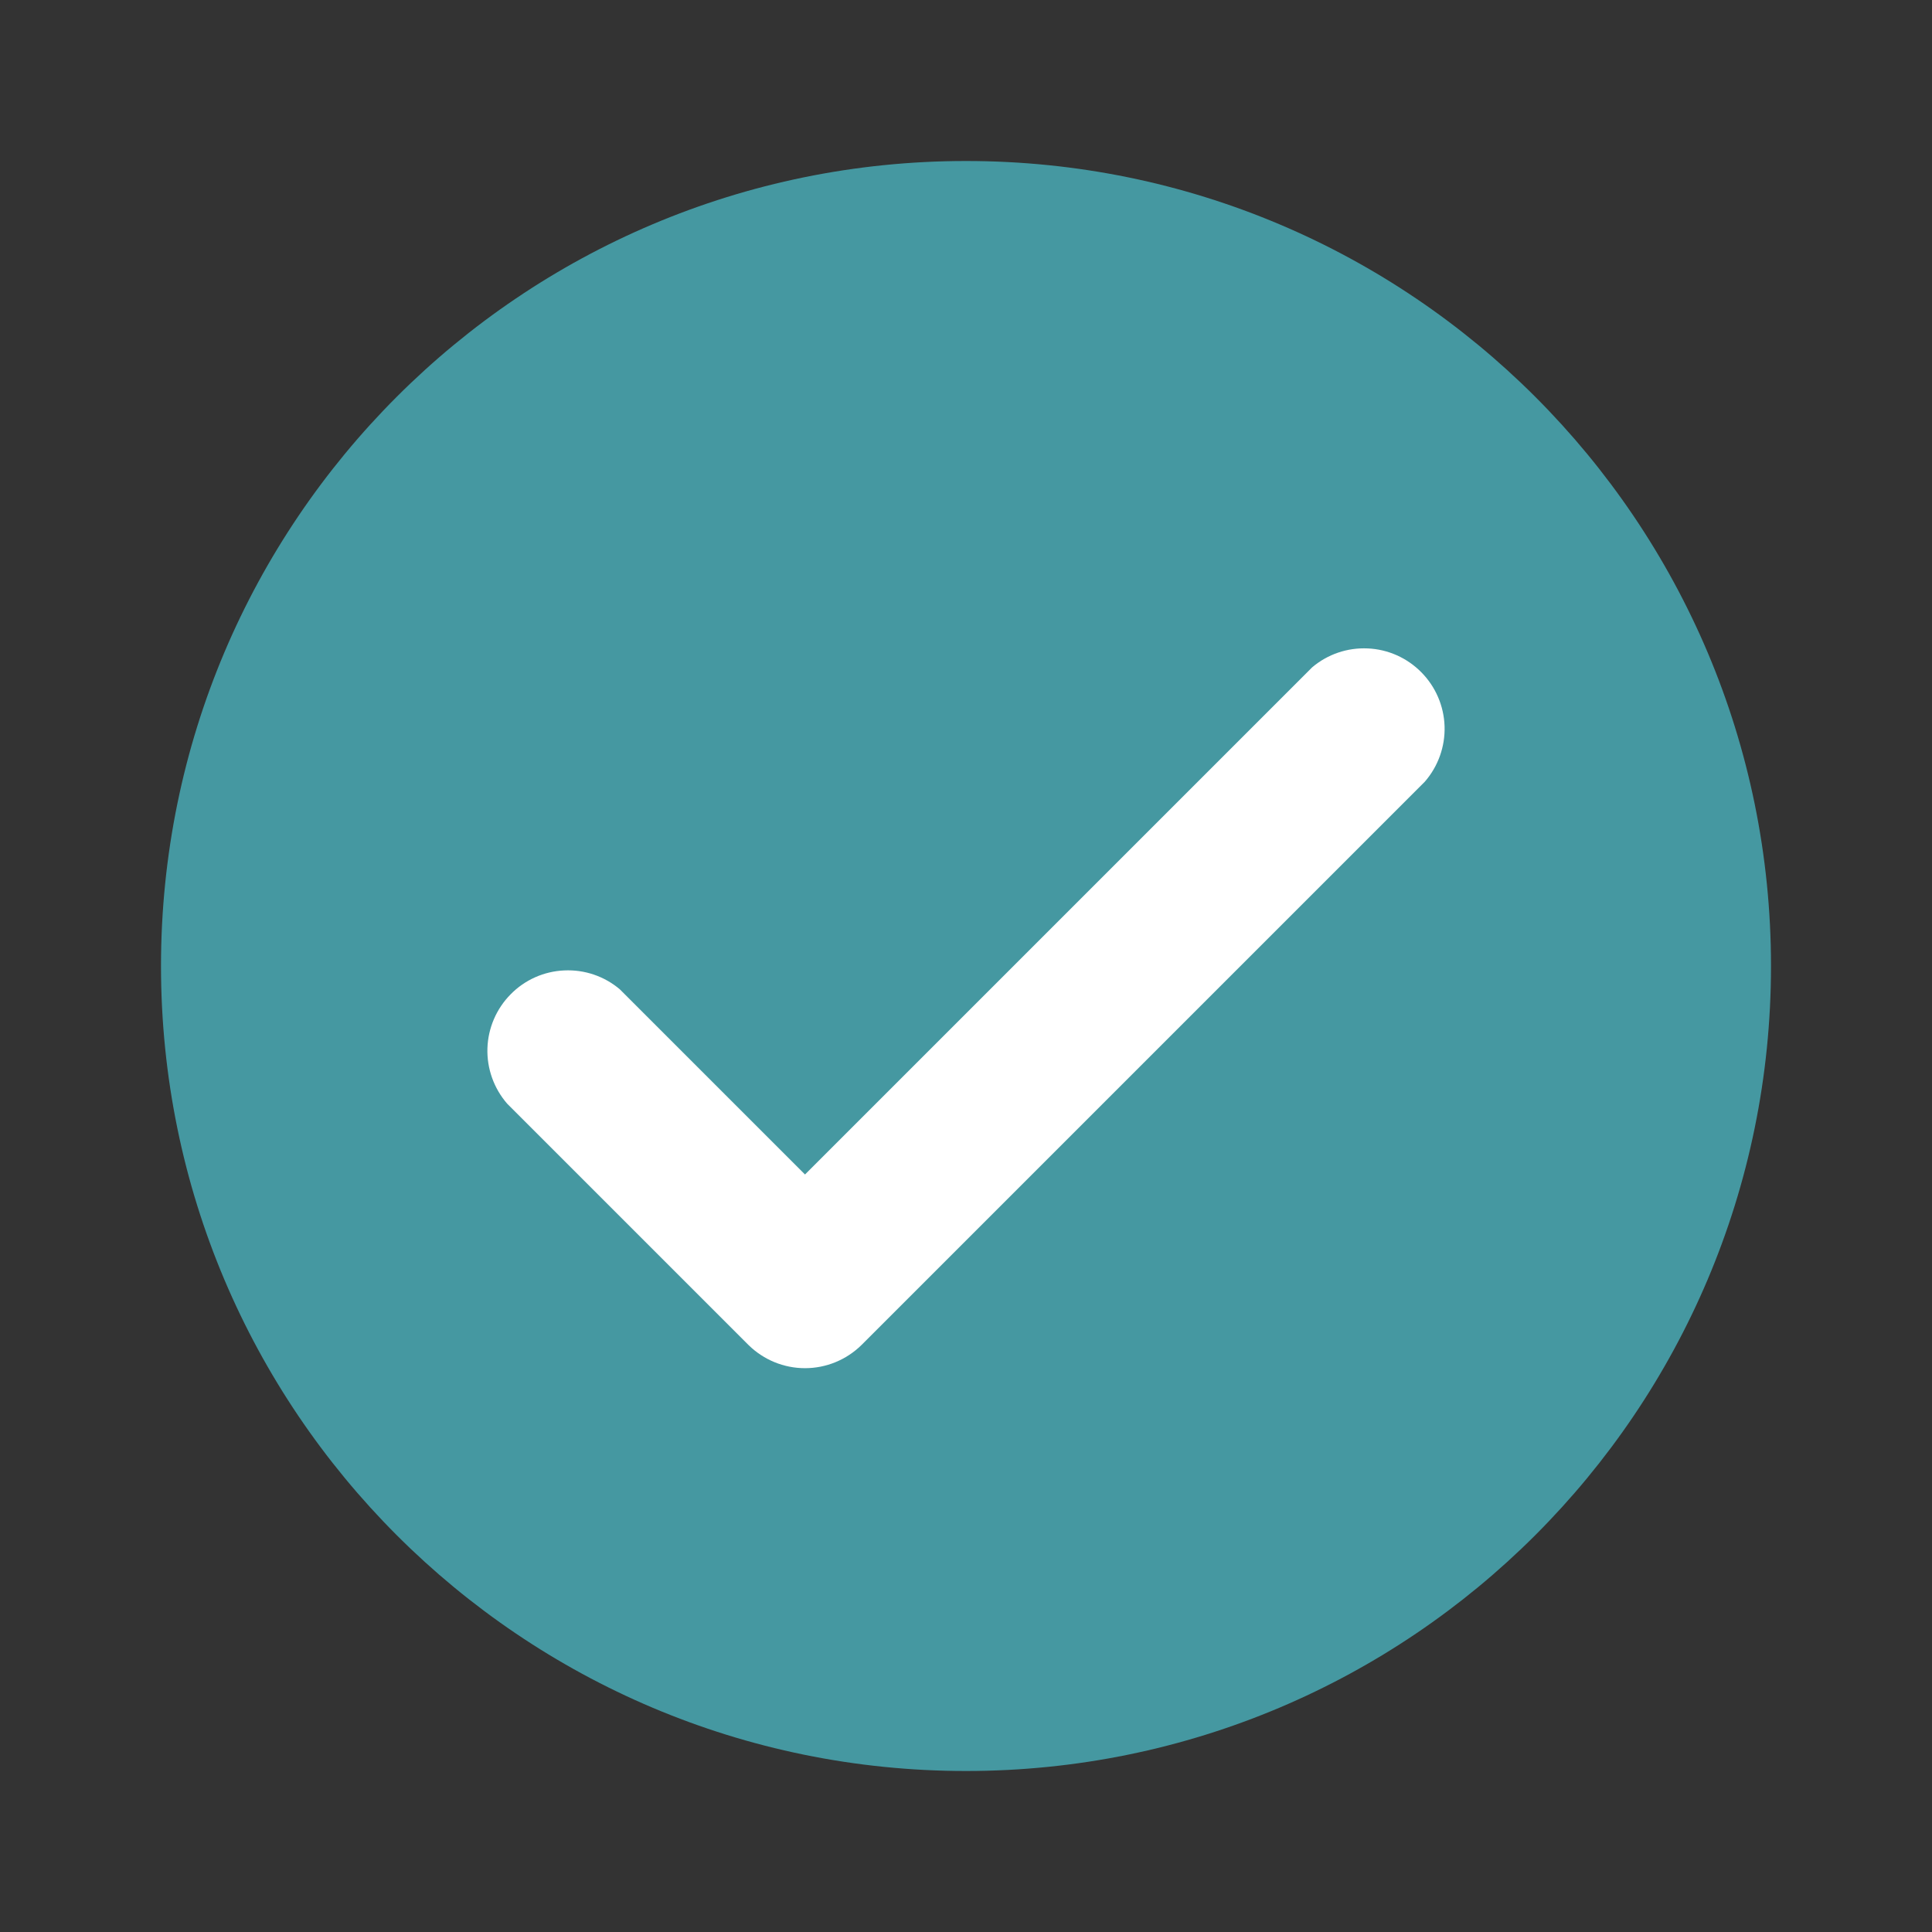
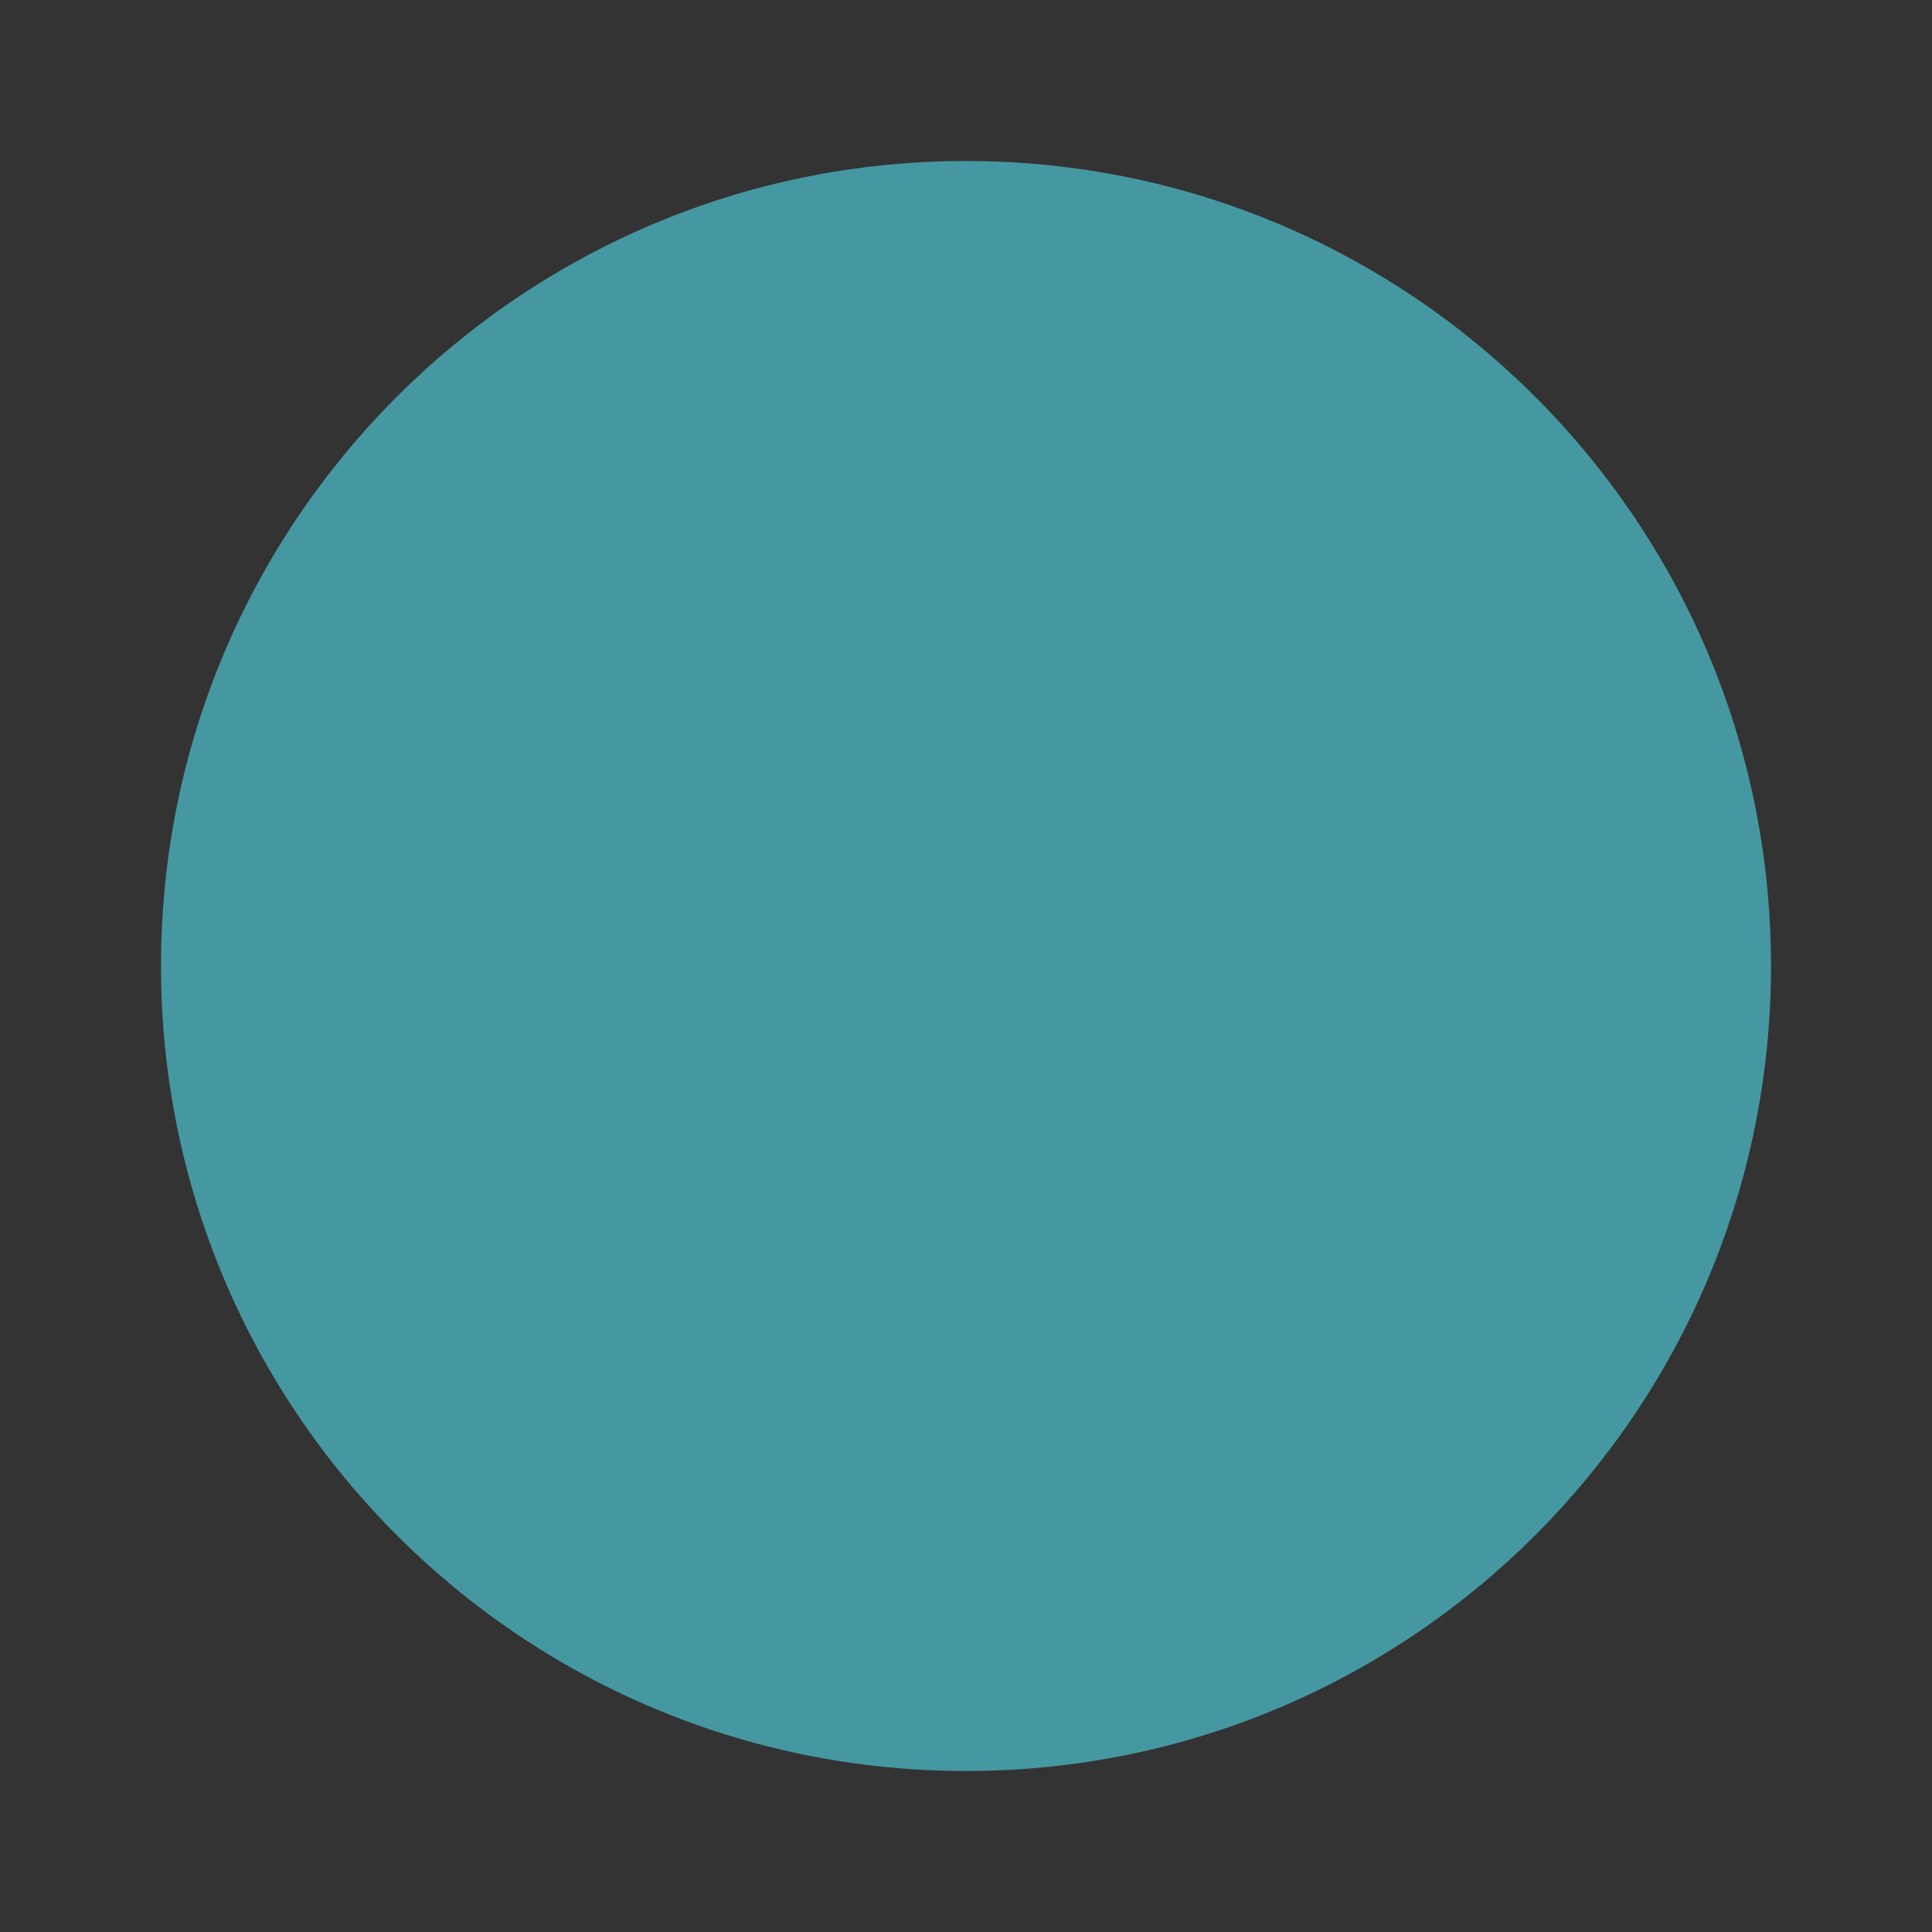
<svg xmlns="http://www.w3.org/2000/svg" width="24" height="24" viewBox="0 0 24 24" fill="none">
  <rect x="0" y="0" width="24" height="24" fill="#333333" stroke="none" />
  <path d="M12 22C17.523 22 22 17.523 22 12C22 6.477 17.523 2 12 2C6.477 2 2 6.477 2 12C2 17.523 6.477 22 12 22Z" fill="#4598A1" />
-   <path d="M10 14.59L16.3 8.29C16.492 8.127 16.739 8.043 16.991 8.055C17.242 8.066 17.48 8.172 17.657 8.352C17.834 8.531 17.937 8.771 17.945 9.022C17.953 9.274 17.865 9.52 17.7 9.71L10.7 16.71C10.513 16.893 10.262 16.996 10 16.996C9.738 16.996 9.487 16.893 9.3 16.71L6.3 13.71C6.135 13.52 6.047 13.274 6.055 13.022C6.063 12.771 6.166 12.531 6.343 12.352C6.519 12.172 6.758 12.066 7.009 12.055C7.261 12.043 7.508 12.127 7.7 12.29L10 14.59Z" fill="white" />
</svg>